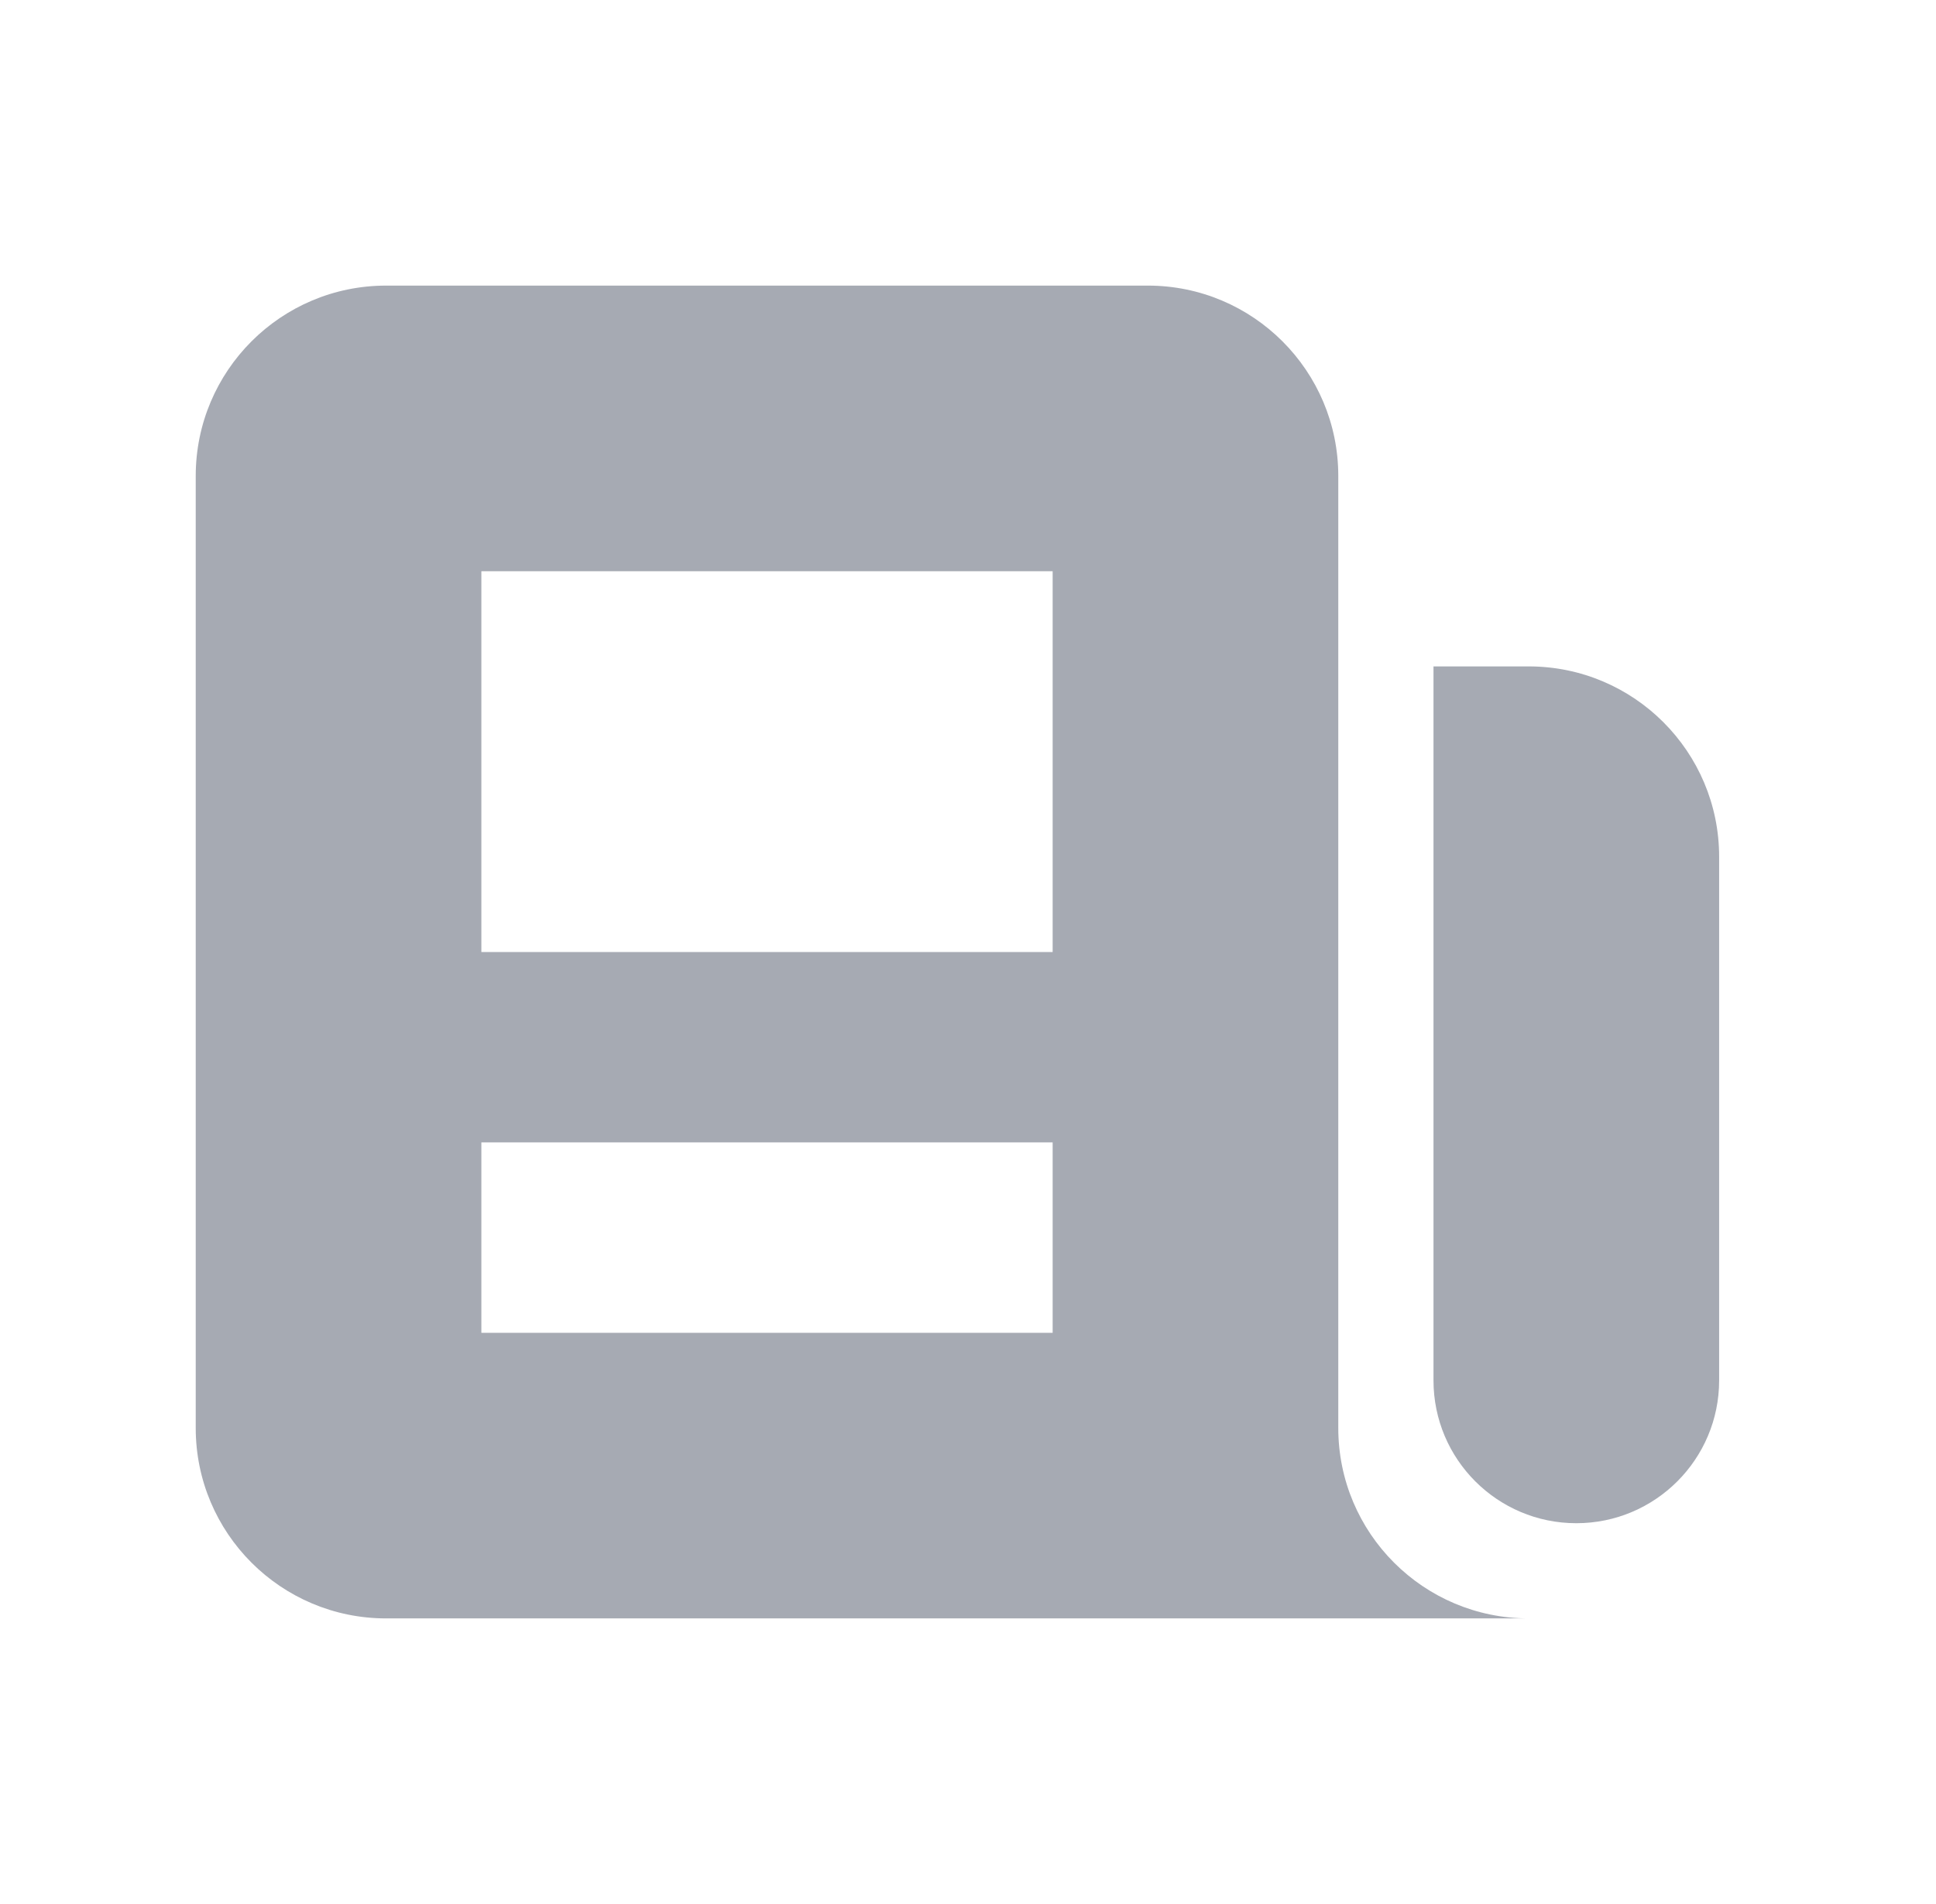
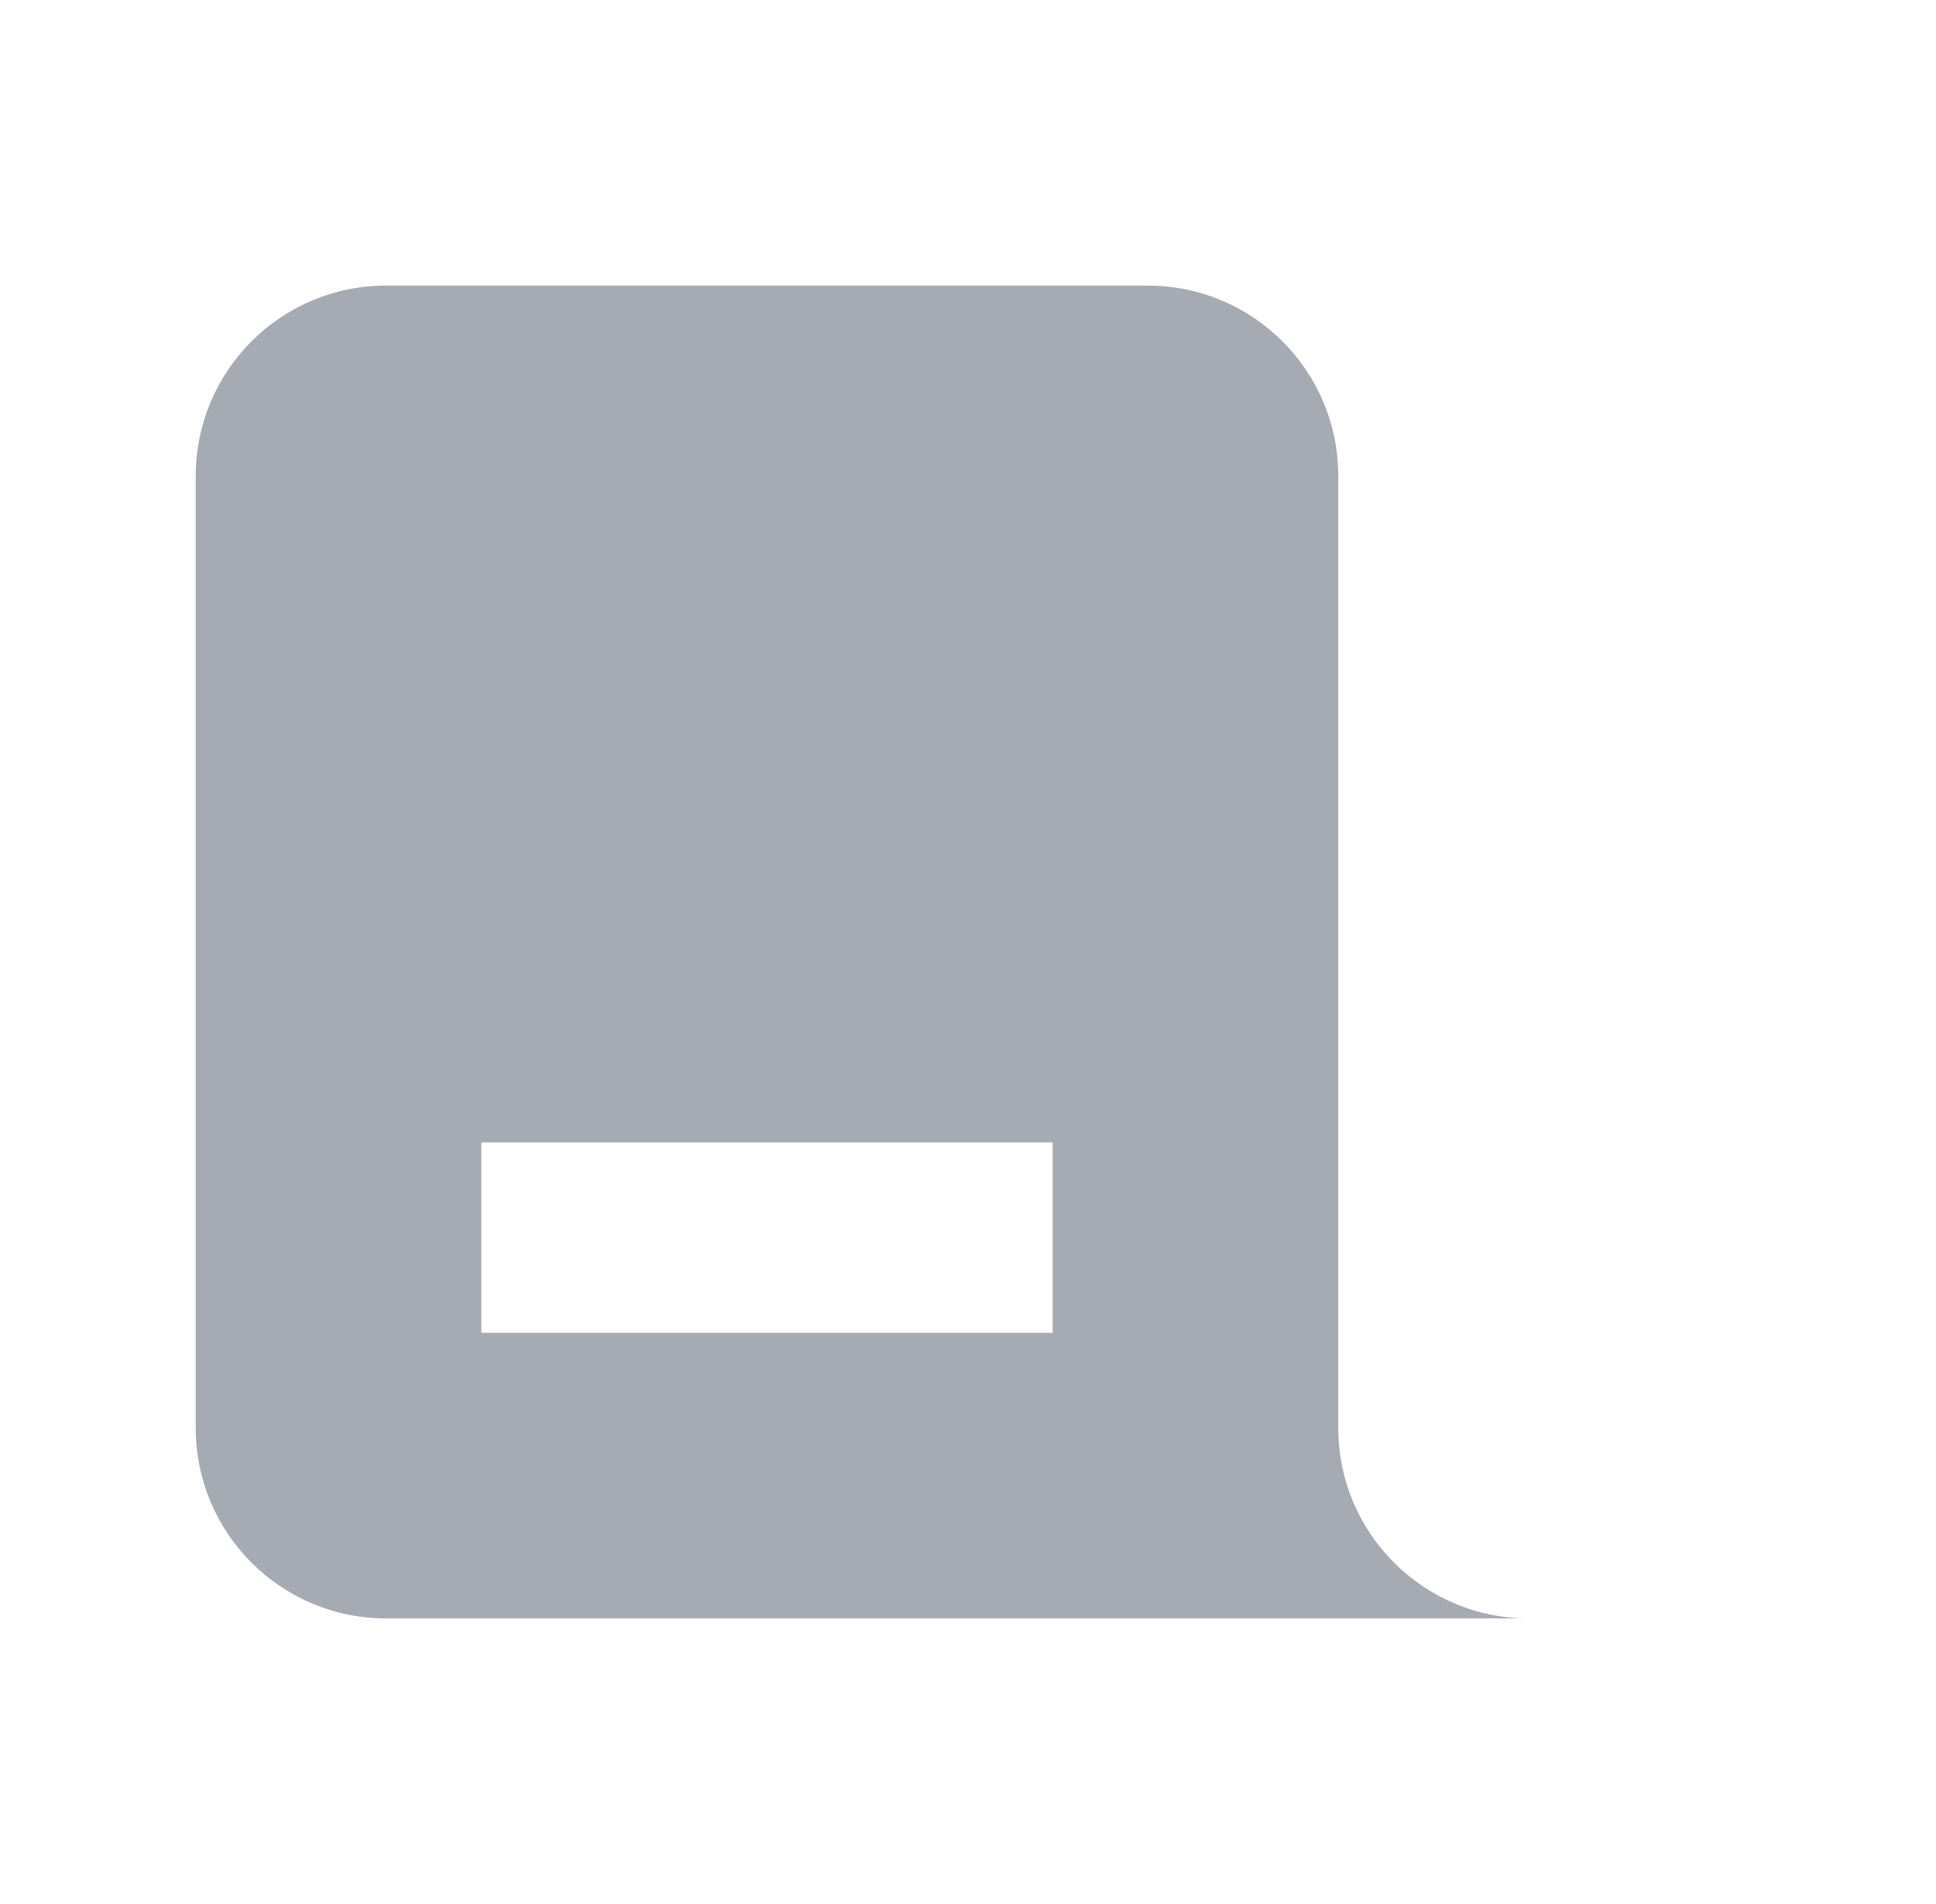
<svg xmlns="http://www.w3.org/2000/svg" width="61" height="60" viewBox="0 0 61 60" fill="none">
-   <path fill-rule="evenodd" clip-rule="evenodd" d="M6.167 15C6.167 11.686 8.853 9 12.167 9H36.167C39.48 9 42.167 11.686 42.167 15V45C42.167 48.314 44.853 51 48.167 51H12.167C8.853 51 6.167 48.314 6.167 45V15ZM15.167 18H33.167V30H15.167V18ZM33.167 36H15.167V42H33.167V36Z" fill="#6B7280" fill-opacity="0.6" />
-   <path d="M45.167 21H48.167C51.48 21 54.167 23.686 54.167 27V43.5C54.167 45.985 52.152 48 49.667 48C47.181 48 45.167 45.985 45.167 43.5V21Z" fill="#6B7280" fill-opacity="0.6" />
+   <path fill-rule="evenodd" clip-rule="evenodd" d="M6.167 15C6.167 11.686 8.853 9 12.167 9H36.167C39.48 9 42.167 11.686 42.167 15V45C42.167 48.314 44.853 51 48.167 51H12.167C8.853 51 6.167 48.314 6.167 45V15ZM15.167 18H33.167H15.167V18ZM33.167 36H15.167V42H33.167V36Z" fill="#6B7280" fill-opacity="0.6" />
</svg>